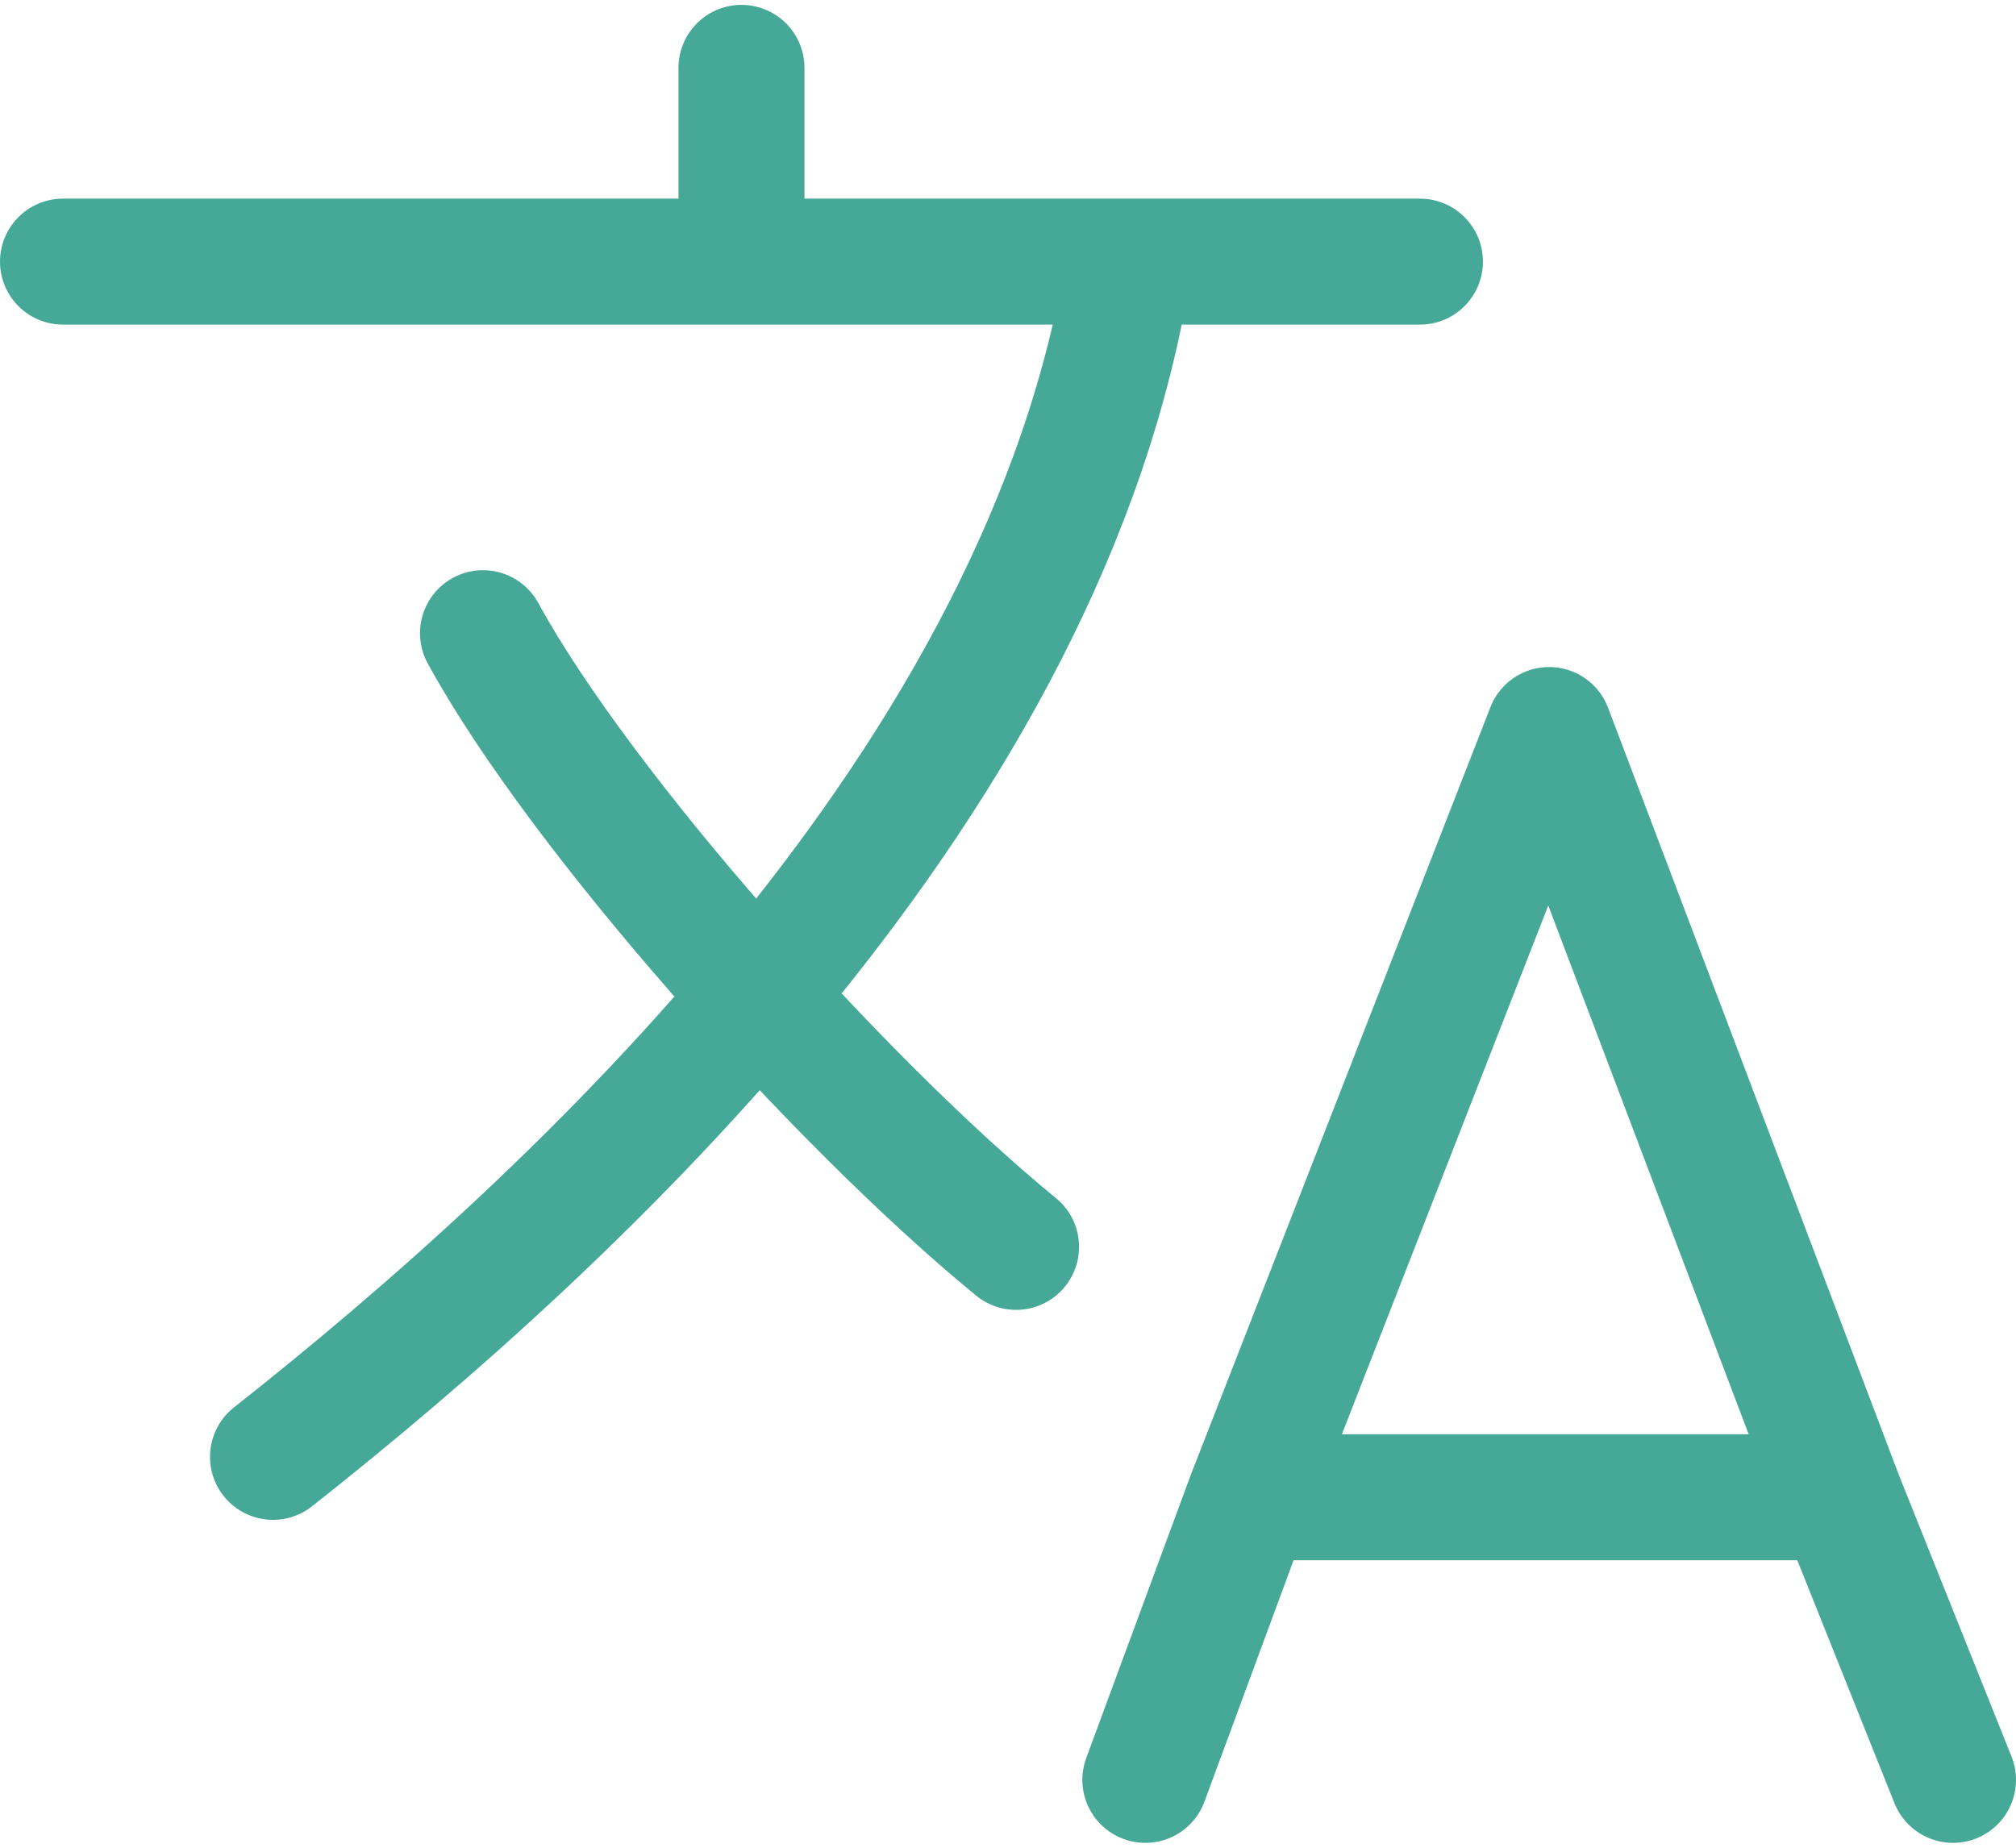
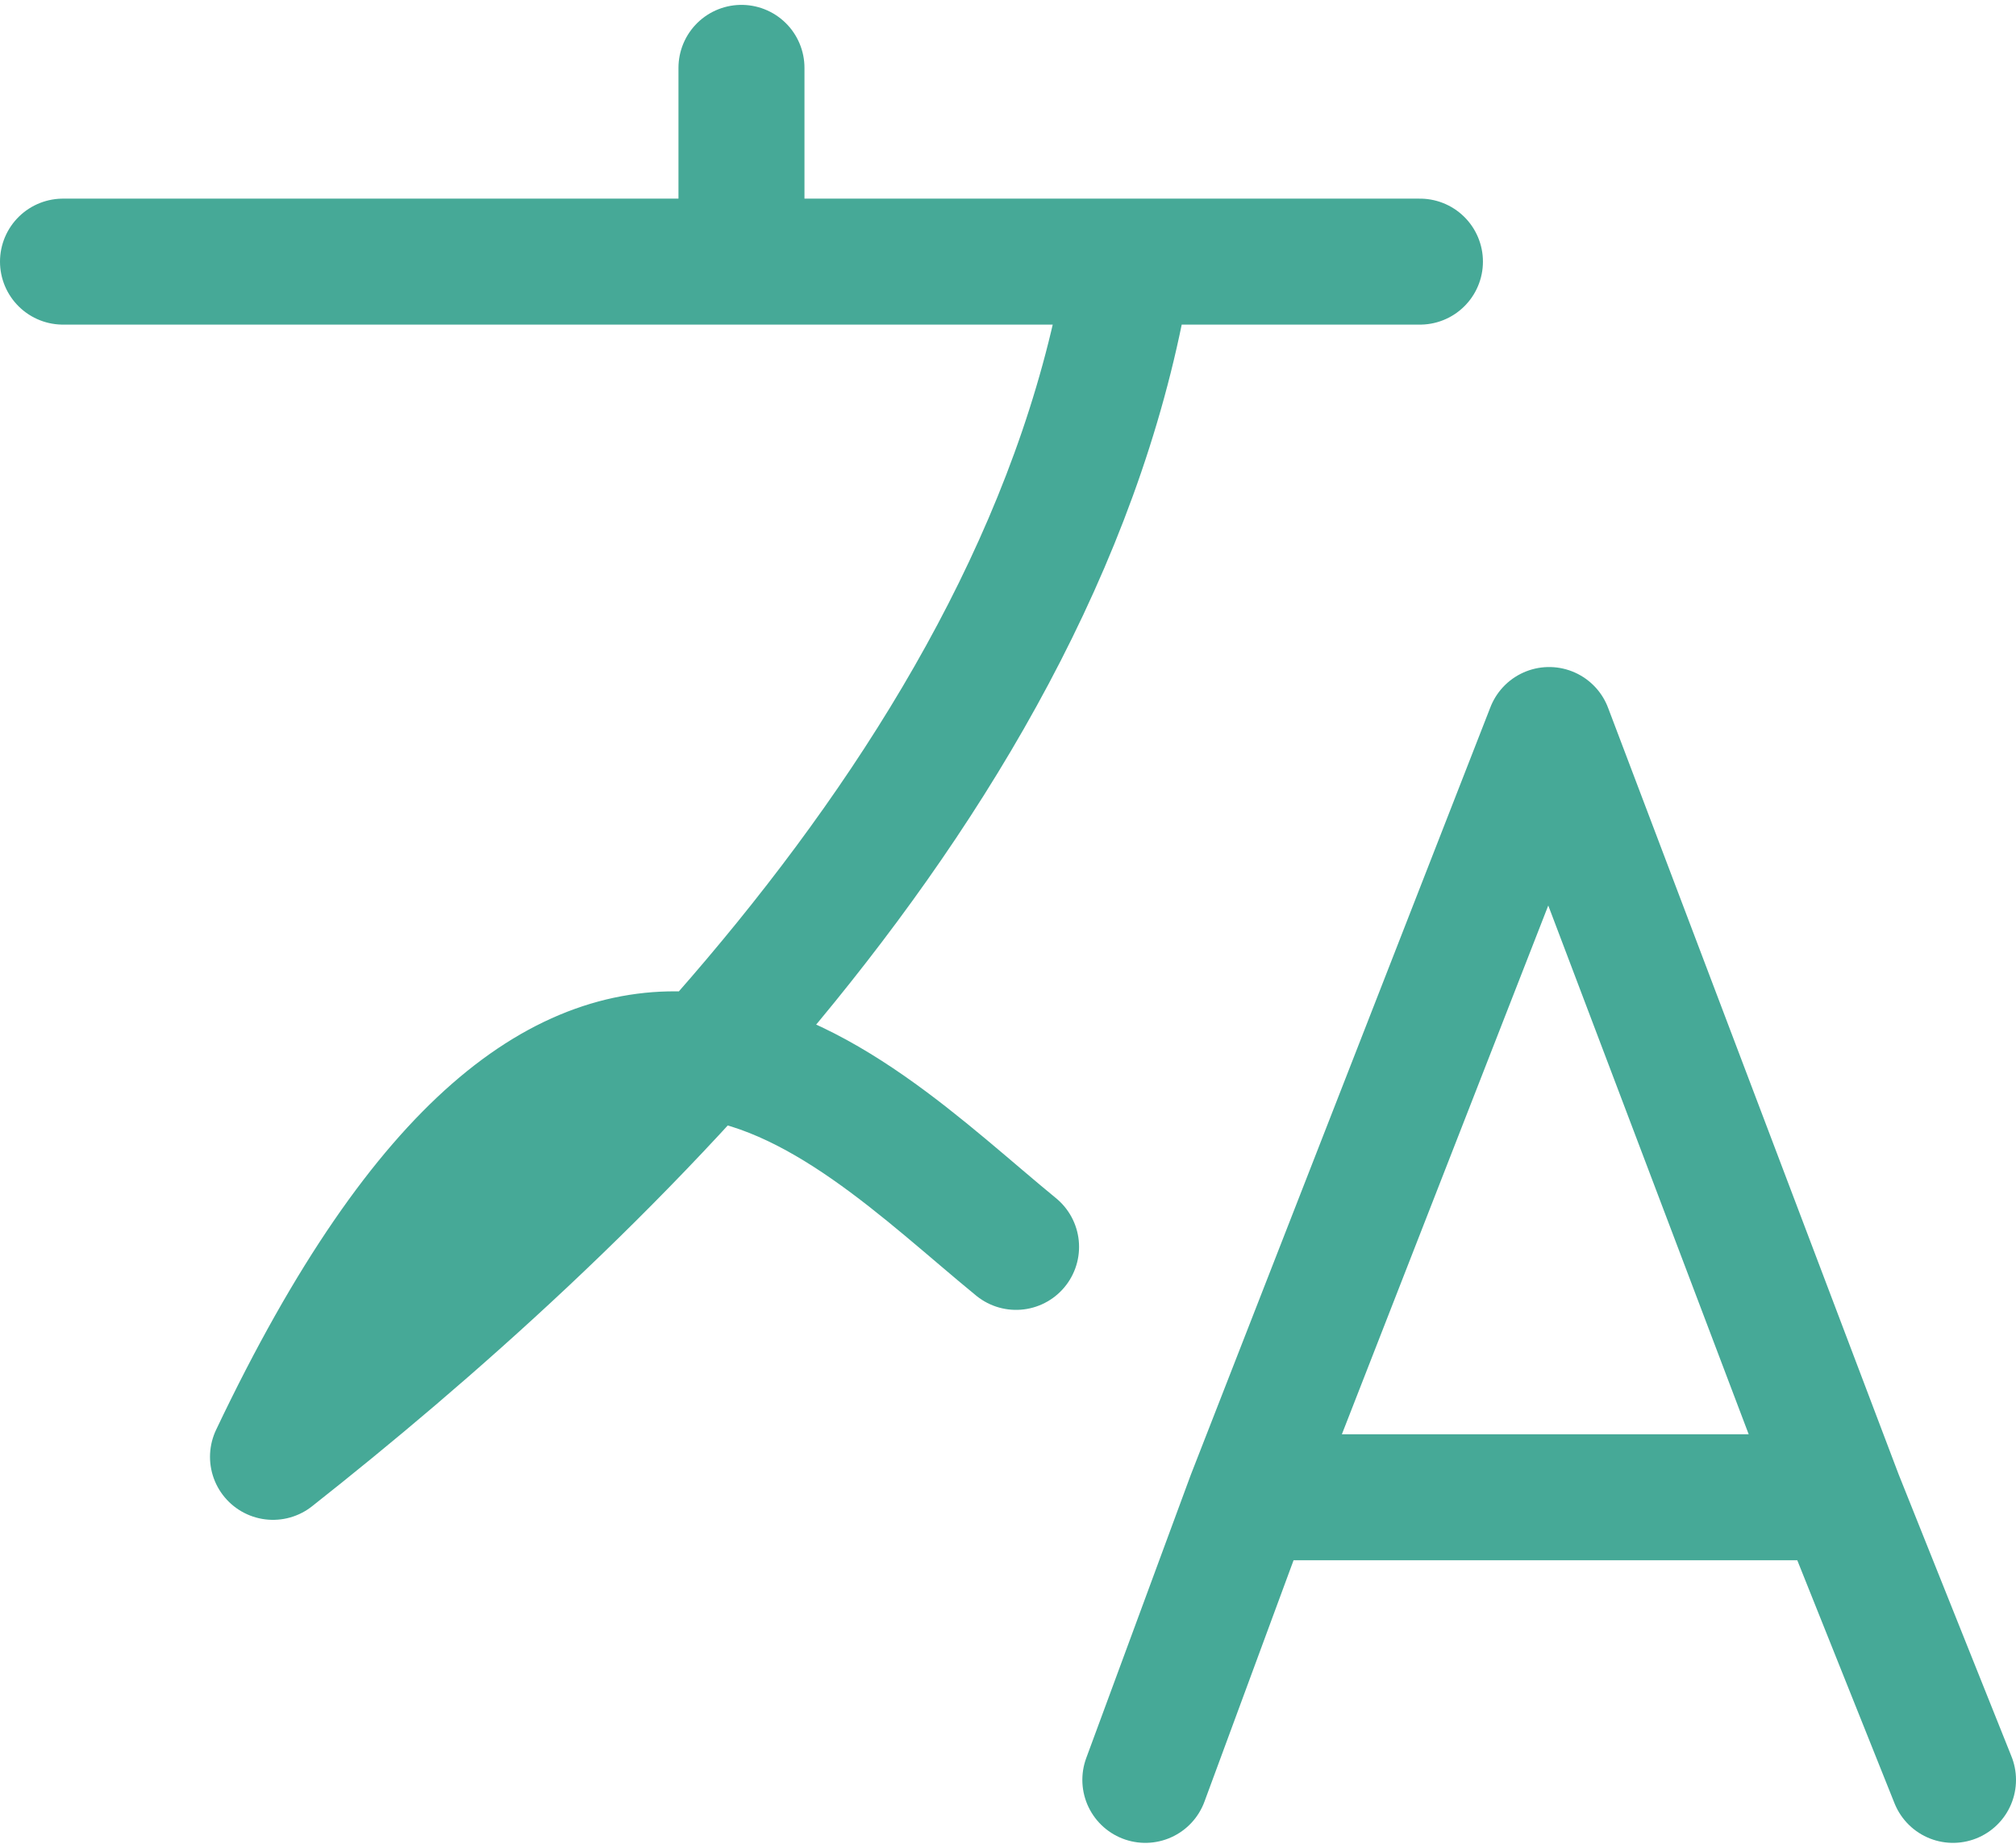
<svg xmlns="http://www.w3.org/2000/svg" width="24" height="22" viewBox="0 0 24 22" fill="none">
-   <path d="M0.75 3.115H8.827M16.904 3.115H13.442M8.827 3.115V0.808M8.827 3.115H13.442M13.442 3.115C12.481 9.269 6.904 14.462 3.25 17.346M5.75 7.539C6.904 9.654 9.981 13.115 12.096 14.846M13.635 21.192L14.877 17.827M23.25 21.192L21.904 17.827M21.904 17.827L18.442 8.692L14.877 17.827M21.904 17.827H14.877" stroke="#46A997" stroke-width="1.5" stroke-linecap="round" stroke-linejoin="round" />
+   <path d="M0.75 3.115H8.827M16.904 3.115H13.442M8.827 3.115V0.808M8.827 3.115H13.442M13.442 3.115C12.481 9.269 6.904 14.462 3.25 17.346C6.904 9.654 9.981 13.115 12.096 14.846M13.635 21.192L14.877 17.827M23.25 21.192L21.904 17.827M21.904 17.827L18.442 8.692L14.877 17.827M21.904 17.827H14.877" stroke="#46A997" stroke-width="1.5" stroke-linecap="round" stroke-linejoin="round" />
</svg>